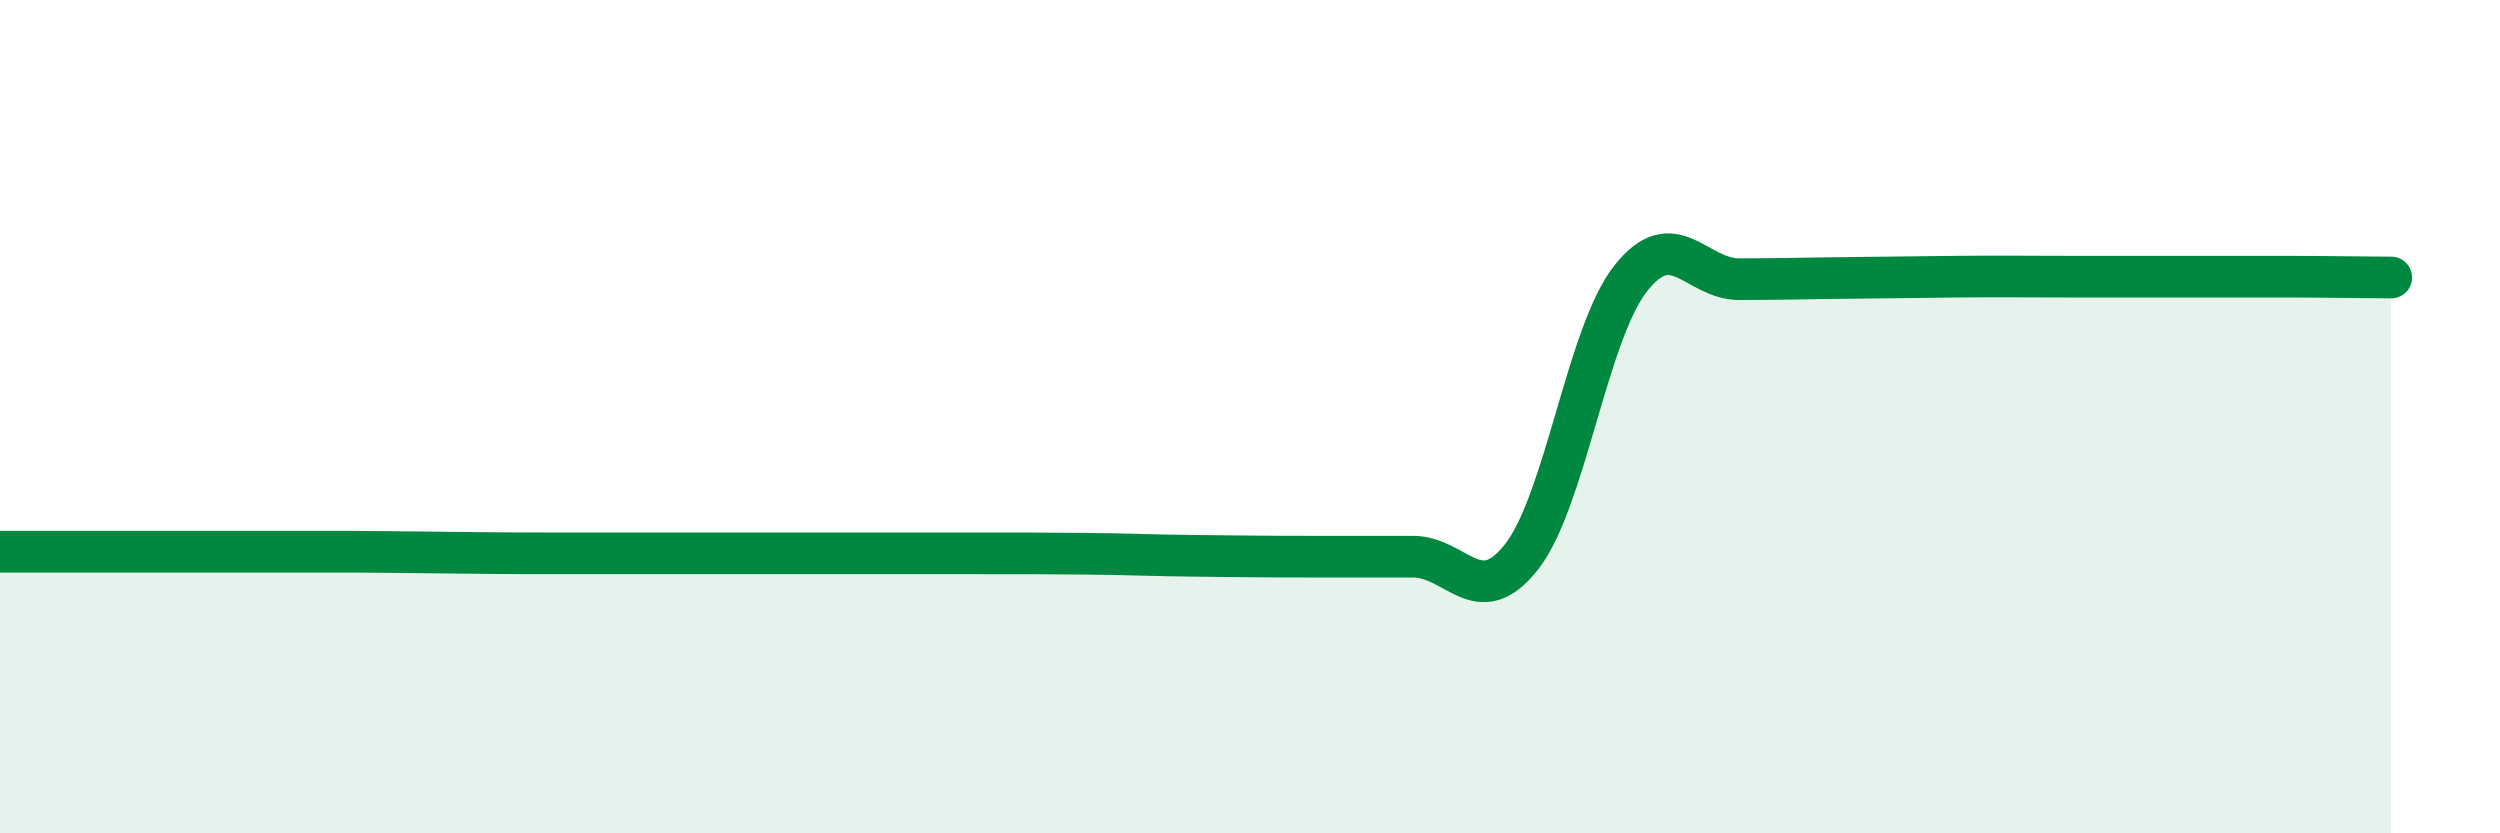
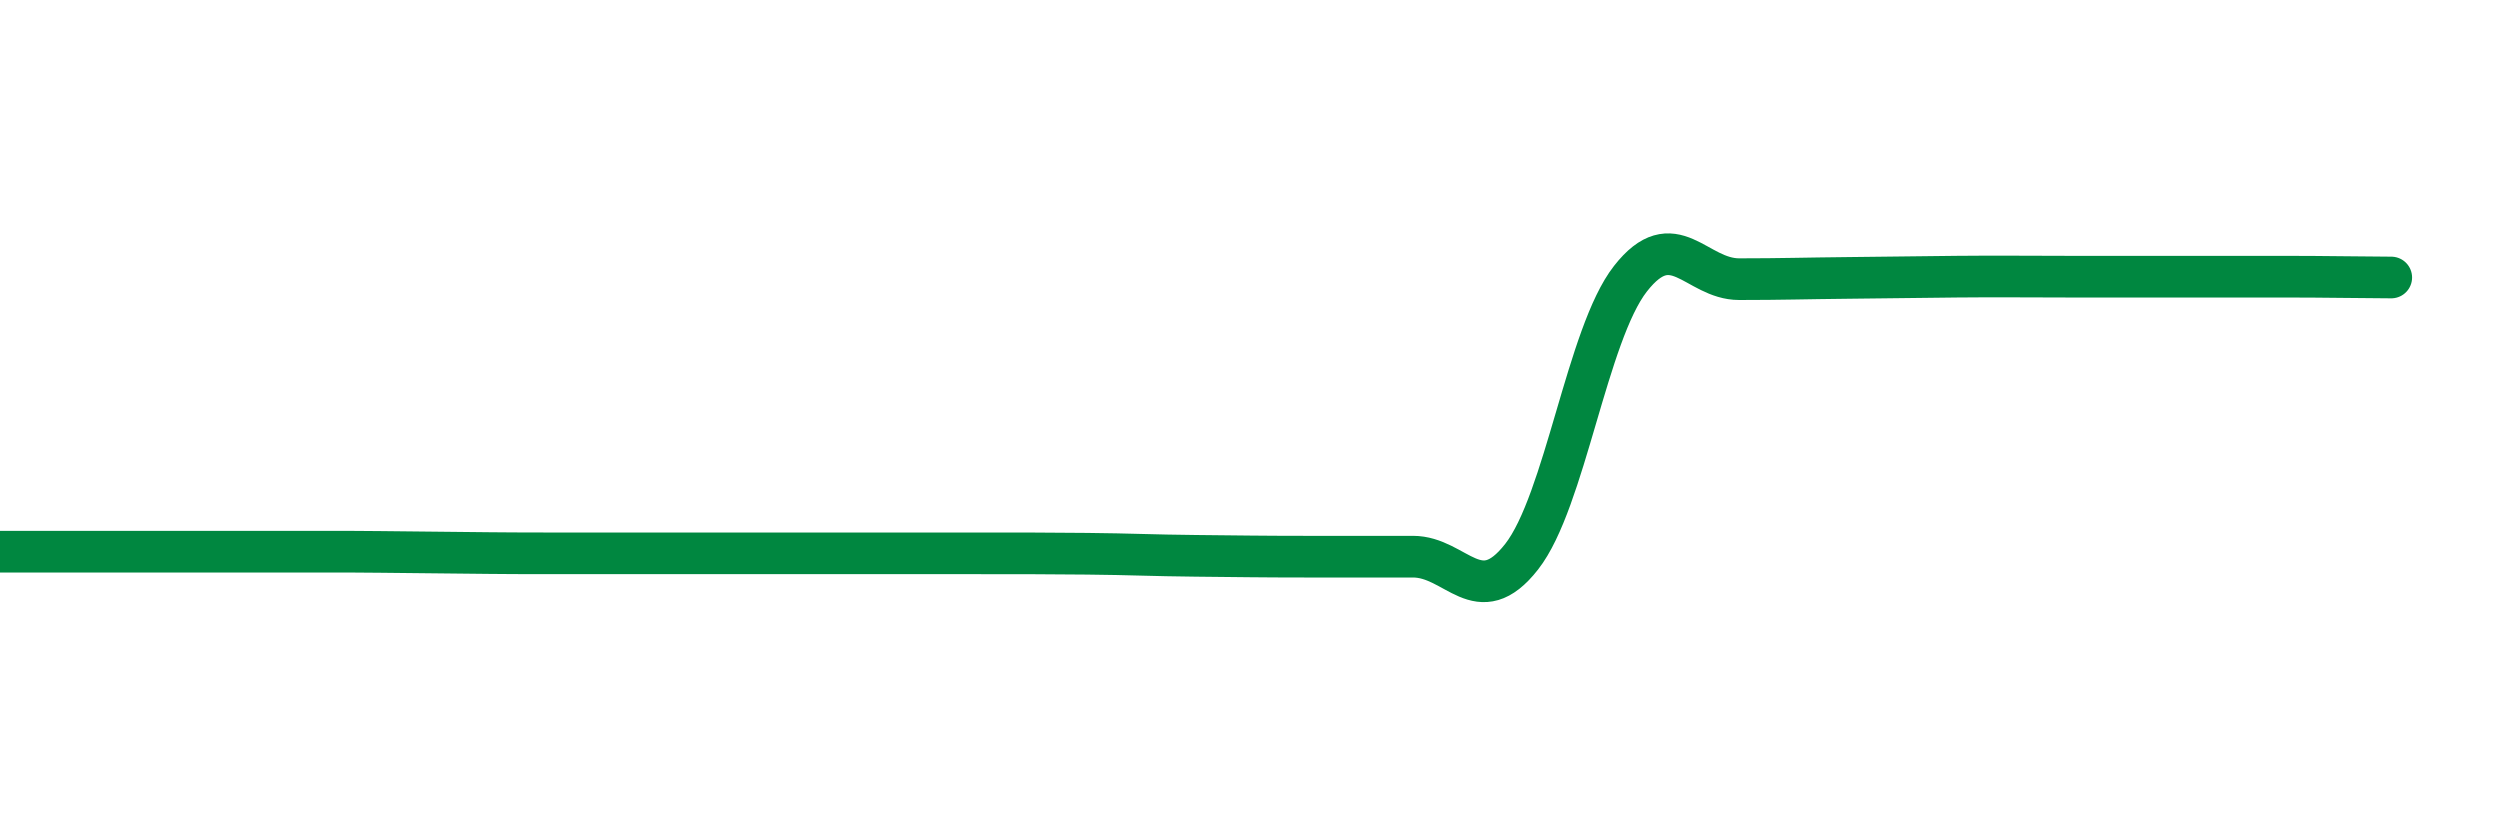
<svg xmlns="http://www.w3.org/2000/svg" width="60" height="20" viewBox="0 0 60 20">
-   <path d="M 0,13.24 C 0.52,13.24 1.57,13.24 2.61,13.24 C 3.65,13.24 4.18,13.24 5.22,13.24 C 6.26,13.24 6.79,13.24 7.83,13.24 C 8.87,13.24 9.39,13.25 10.43,13.26 C 11.47,13.27 12,13.28 13.04,13.28 C 14.08,13.28 14.61,13.28 15.65,13.28 C 16.69,13.28 17.22,13.28 18.26,13.28 C 19.3,13.28 19.83,13.28 20.87,13.28 C 21.91,13.28 22.44,13.28 23.48,13.28 C 24.52,13.28 25.05,13.28 26.09,13.29 C 27.13,13.3 27.66,13.33 28.7,13.34 C 29.74,13.35 30.26,13.36 31.3,13.36 C 32.34,13.36 32.87,13.36 33.91,13.36 C 34.95,13.36 35.48,14.69 36.52,13.36 C 37.56,12.03 38.09,8.02 39.13,6.69 C 40.17,5.36 40.7,6.7 41.74,6.7 C 42.78,6.7 43.31,6.68 44.35,6.67 C 45.39,6.66 45.92,6.65 46.96,6.64 C 48,6.63 48.53,6.64 49.57,6.64 C 50.61,6.64 51.13,6.64 52.17,6.64 C 53.21,6.64 53.74,6.64 54.78,6.64 C 55.82,6.64 56.87,6.66 57.39,6.66L57.39 20L0 20Z" fill="#008740" opacity="0.1" stroke-linecap="round" stroke-linejoin="round" />
  <path d="M 0,13.24 C 0.52,13.24 1.57,13.24 2.61,13.24 C 3.65,13.24 4.18,13.24 5.22,13.24 C 6.26,13.24 6.79,13.24 7.83,13.24 C 8.87,13.24 9.39,13.25 10.43,13.26 C 11.47,13.27 12,13.28 13.04,13.28 C 14.08,13.28 14.61,13.28 15.65,13.28 C 16.69,13.28 17.22,13.28 18.26,13.28 C 19.3,13.28 19.83,13.28 20.87,13.28 C 21.91,13.28 22.44,13.28 23.48,13.28 C 24.52,13.28 25.05,13.28 26.09,13.29 C 27.13,13.3 27.66,13.33 28.7,13.34 C 29.74,13.35 30.26,13.36 31.3,13.36 C 32.34,13.36 32.87,13.36 33.91,13.36 C 34.95,13.36 35.48,14.69 36.52,13.36 C 37.56,12.03 38.09,8.02 39.13,6.69 C 40.17,5.36 40.7,6.7 41.74,6.7 C 42.78,6.7 43.31,6.68 44.35,6.67 C 45.39,6.66 45.92,6.65 46.96,6.64 C 48,6.63 48.53,6.64 49.57,6.64 C 50.61,6.64 51.13,6.64 52.17,6.64 C 53.21,6.64 53.74,6.64 54.78,6.64 C 55.82,6.64 56.87,6.66 57.39,6.66" stroke="#008740" stroke-width="1" fill="none" stroke-linecap="round" stroke-linejoin="round" />
</svg>